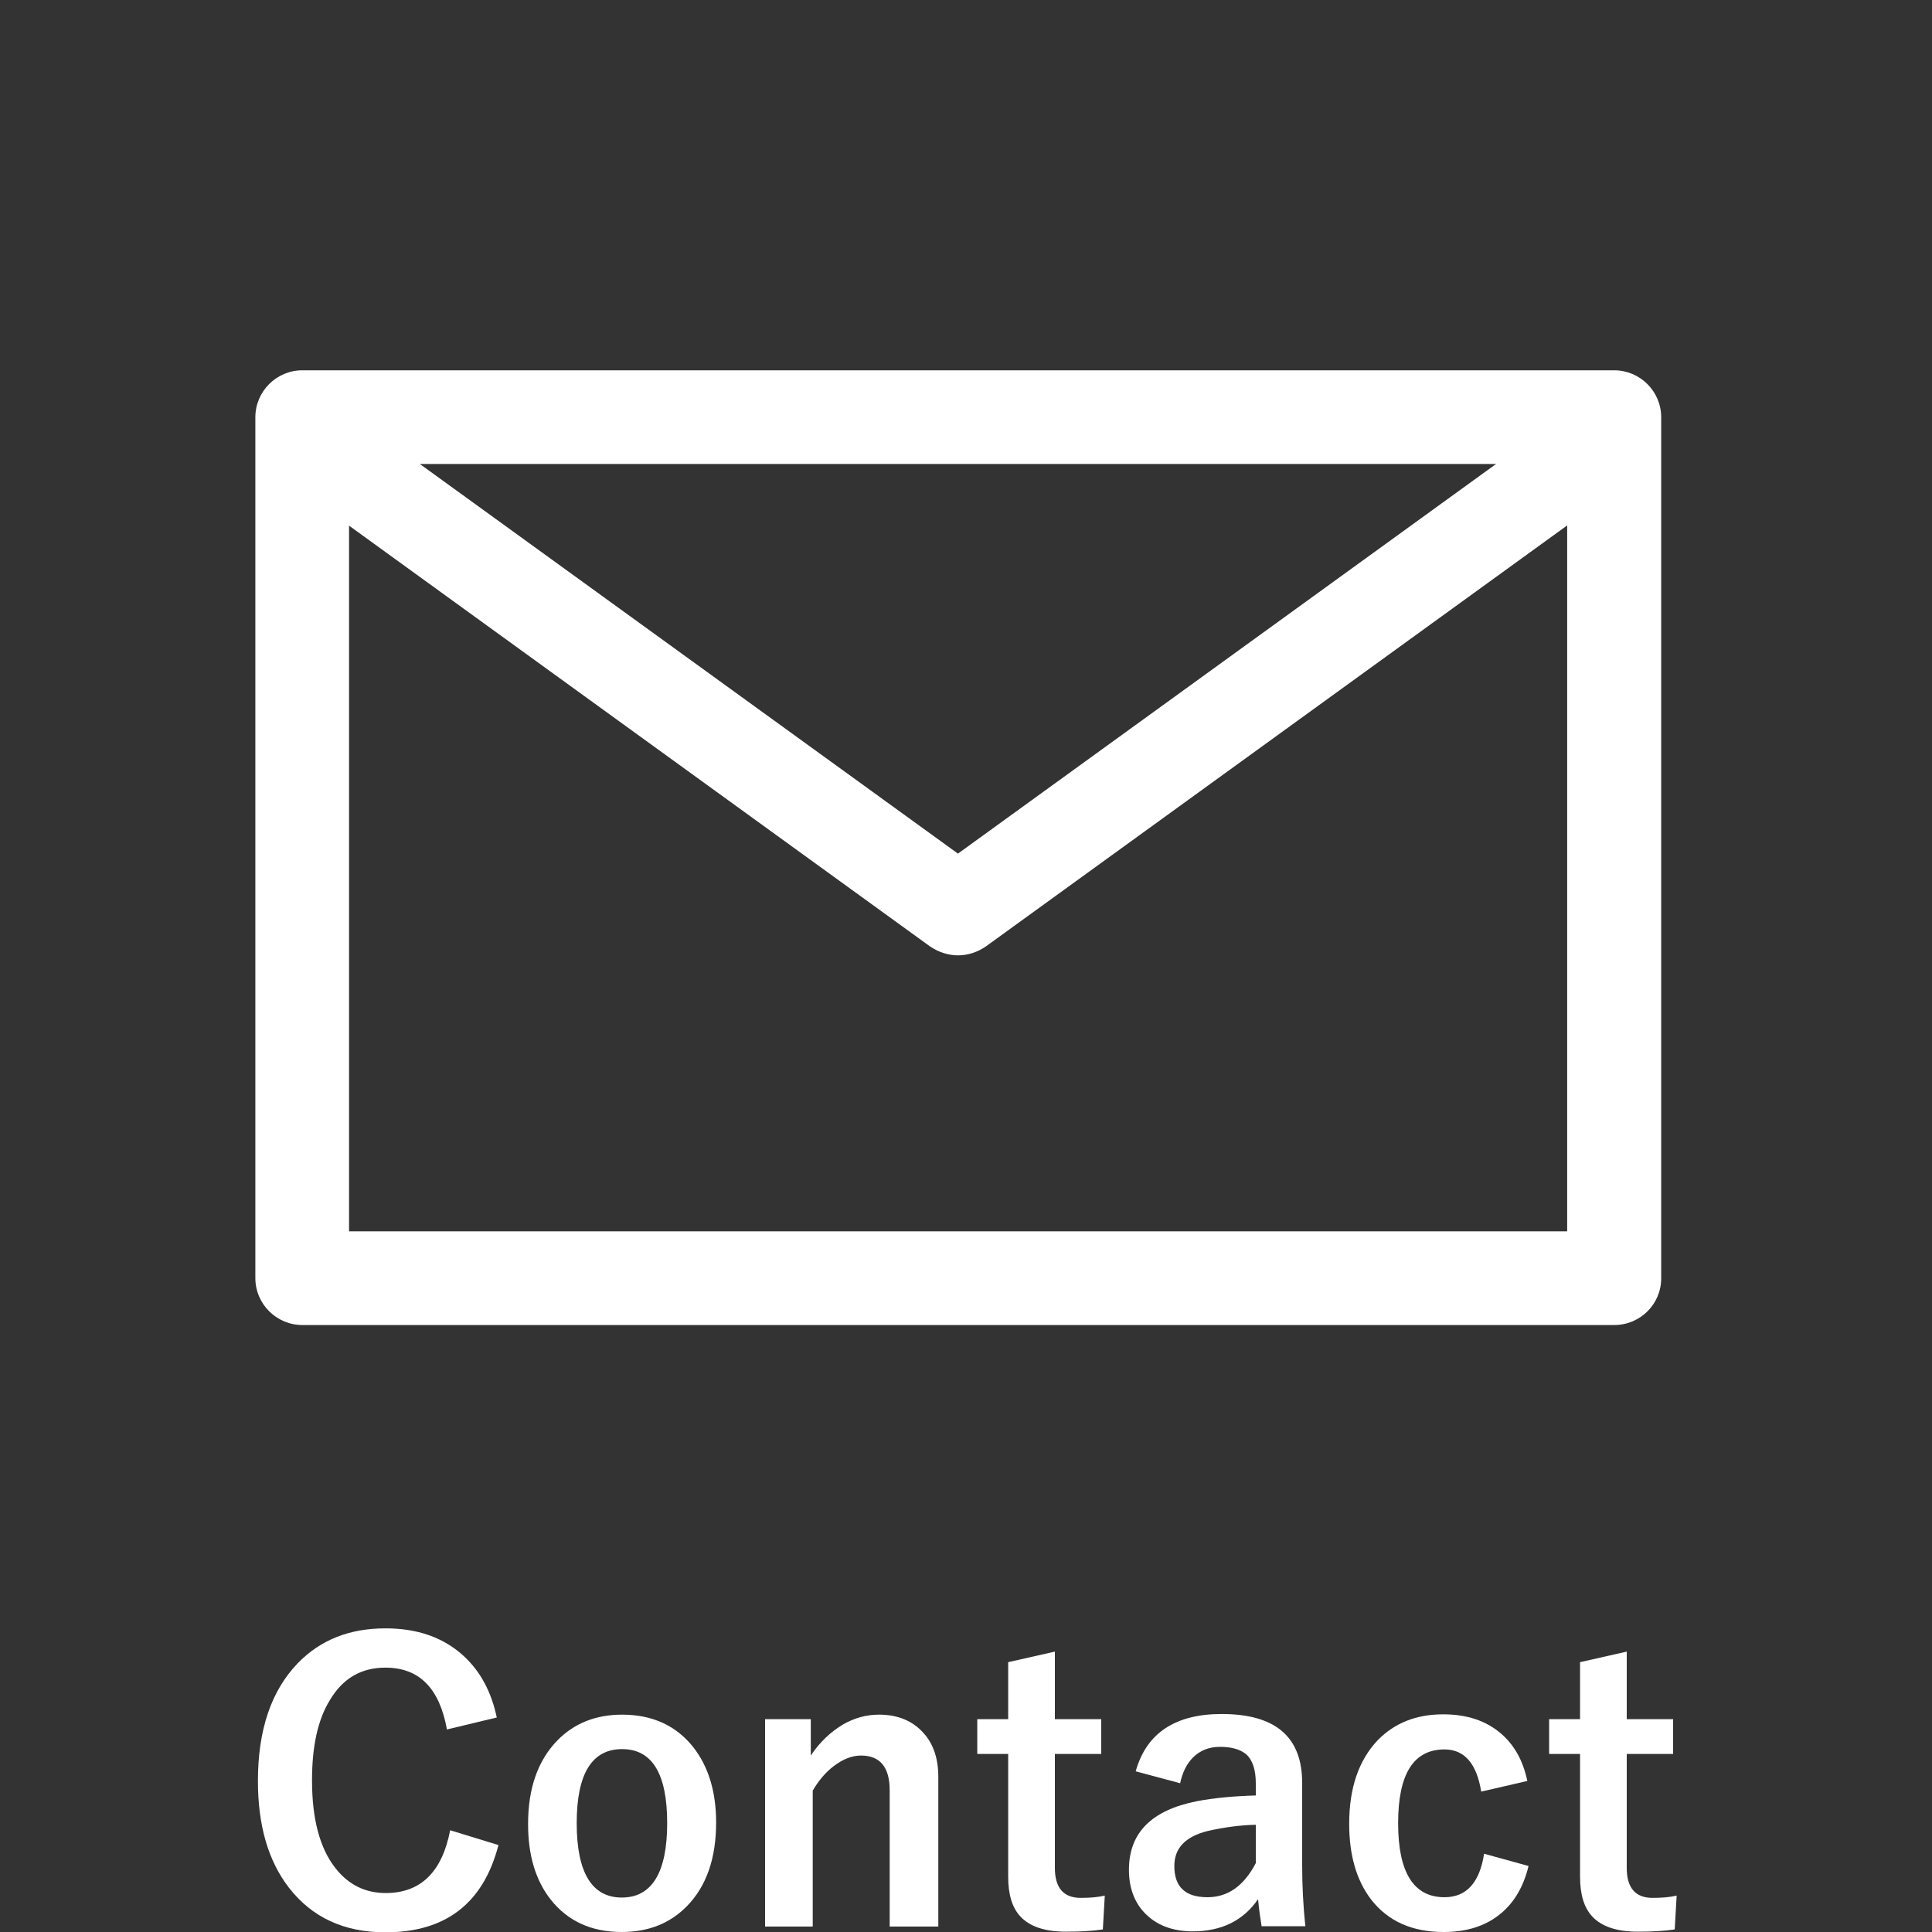
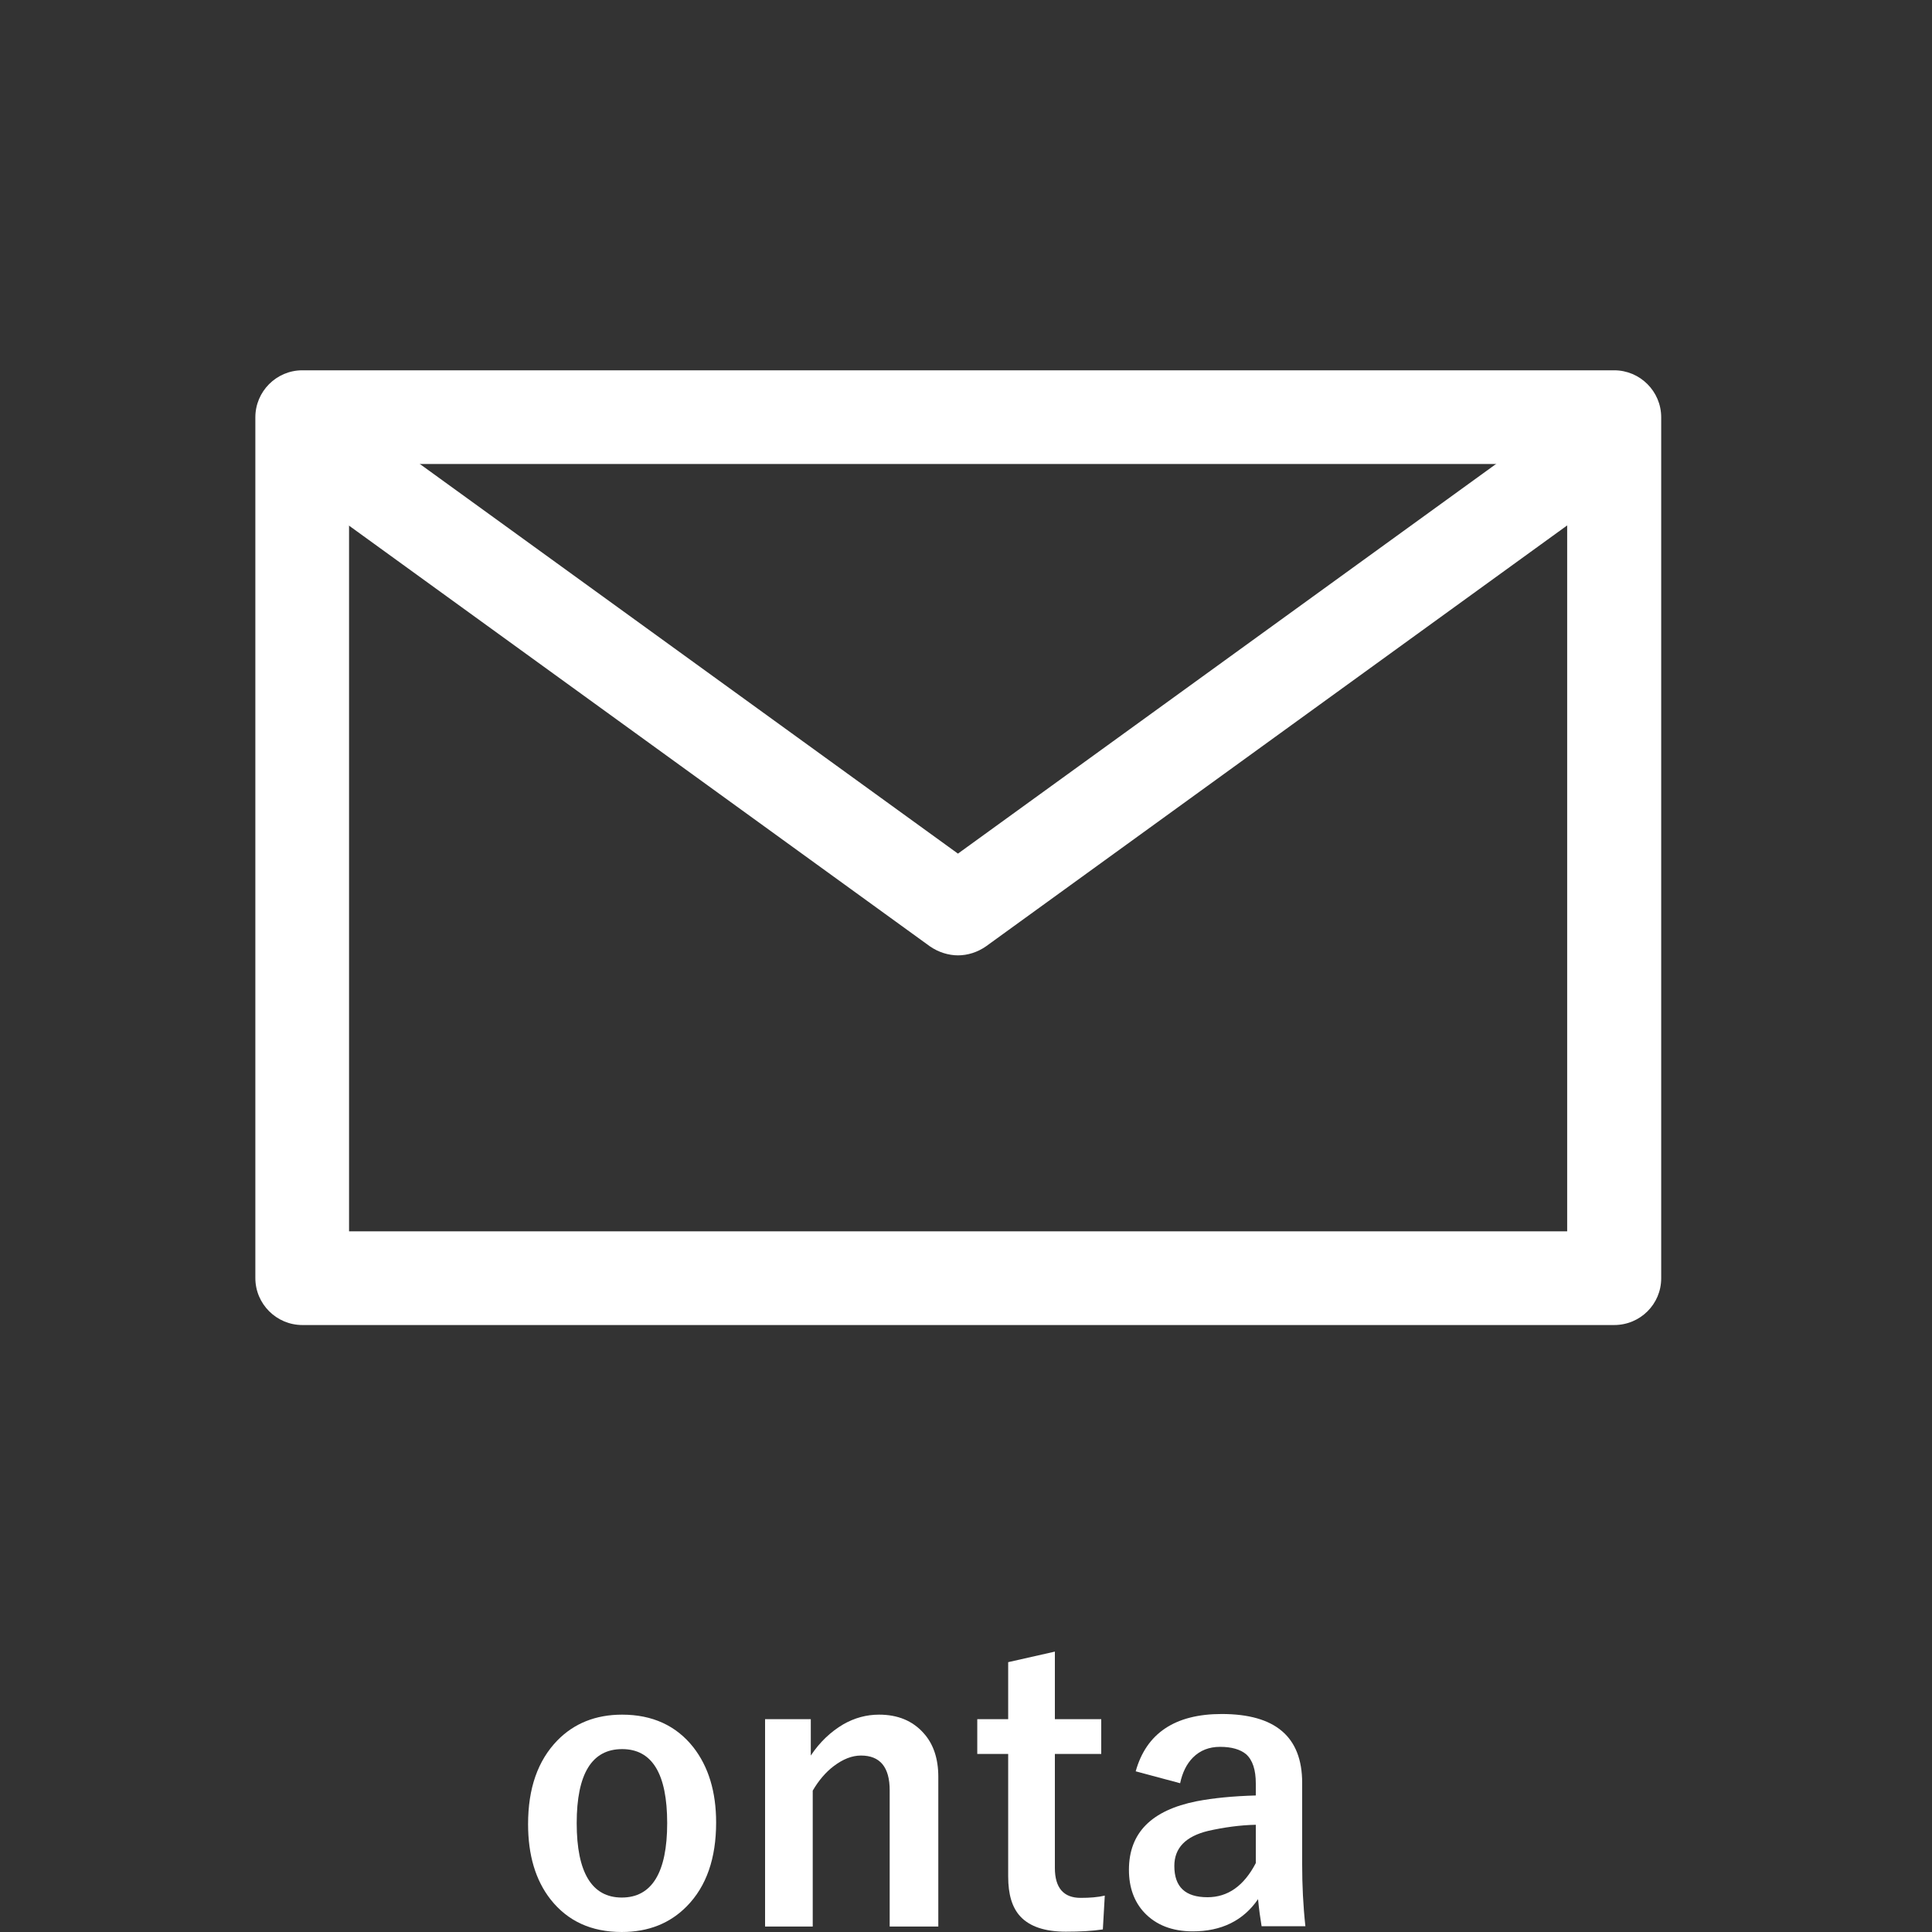
<svg xmlns="http://www.w3.org/2000/svg" id="_レイヤー_1" data-name="レイヤー 1" width="60" height="60" viewBox="0 0 60 60">
  <rect x="0" y="0" width="60" height="60" fill="#333333" stroke="none" />
  <defs>
    <style>
      .cls-1 {
        fill: #fff;
      }
    </style>
  </defs>
  <g id="icon_contact" data-name="icon contact">
    <path id="_パス_17" data-name="パス 17" class="cls-1" d="M50.13,41.15H9.39c-.8,0-1.46-.65-1.46-1.46h0V12.96c0-.8,.65-1.46,1.46-1.46H50.13c.8,0,1.46,.65,1.46,1.46h0v26.74c0,.8-.65,1.45-1.46,1.45Zm-39.29-2.91H48.67V14.41H10.84v23.83Z" />
    <path id="_パス_18" data-name="パス 18" class="cls-1" d="M29.76,29.67c-.31,0-.62-.1-.88-.28L9.37,15.26c-.62-.44-.77-1.29-.33-1.91,.01-.02,.03-.04,.04-.05,.5-.62,1.4-.75,2.04-.28l18.63,13.49,18.63-13.49c.65-.47,1.54-.34,2.04,.28,.47,.6,.36,1.46-.23,1.92-.02,.01-.04,.03-.06,.04l-19.51,14.13c-.26,.18-.56,.28-.88,.28Z" />
  </g>
  <g>
-     <path class="cls-1" d="M15.42,53.34l-1.54,.37c-.23-1.28-.86-1.92-1.91-1.92-.75,0-1.32,.33-1.72,1-.38,.61-.56,1.44-.56,2.5,0,1.2,.24,2.11,.73,2.73,.4,.51,.92,.77,1.56,.77,1.08,0,1.75-.65,2-1.95l1.5,.46c-.47,1.81-1.64,2.71-3.51,2.71-1.28,0-2.28-.46-3-1.39-.64-.83-.96-1.93-.96-3.31,0-1.58,.41-2.8,1.24-3.66,.7-.72,1.6-1.08,2.72-1.08,.99,0,1.79,.28,2.41,.84,.53,.48,.88,1.12,1.05,1.94Z" />
    <path class="cls-1" d="M19.32,53.25c.94,0,1.68,.34,2.21,1.01,.47,.6,.71,1.38,.71,2.34,0,1.11-.3,1.98-.91,2.6-.52,.53-1.19,.8-2.02,.8-.95,0-1.68-.34-2.21-1.01-.47-.6-.7-1.38-.7-2.34,0-1.11,.3-1.97,.91-2.6,.52-.53,1.19-.8,2.01-.8Zm0,1.07c-.94,0-1.41,.77-1.41,2.3s.47,2.31,1.4,2.31,1.41-.77,1.41-2.31-.47-2.3-1.4-2.3Z" />
    <path class="cls-1" d="M25.18,53.39v1.13c.28-.42,.62-.74,1.01-.97,.35-.2,.72-.3,1.11-.3,.58,0,1.04,.19,1.38,.57,.31,.34,.46,.8,.46,1.36v4.65h-1.51v-4.23c0-.72-.3-1.08-.89-1.08-.28,0-.56,.11-.85,.33-.25,.19-.47,.45-.65,.76v4.22h-1.48v-6.44h1.43Z" />
    <path class="cls-1" d="M32.76,51.29v2.1h1.44v1.08h-1.44v3.54c0,.62,.27,.93,.8,.93,.29,0,.54-.02,.75-.07l-.06,1.05c-.33,.05-.71,.07-1.15,.07-.65,0-1.12-.16-1.41-.47-.26-.28-.38-.69-.38-1.24v-3.81h-.96v-1.08h.96v-1.77l1.46-.33Z" />
    <path class="cls-1" d="M35.27,55.01c.33-1.18,1.22-1.78,2.67-1.78,1.67,0,2.5,.71,2.5,2.14v2.55c0,.62,.03,1.26,.1,1.9h-1.36c-.04-.24-.08-.52-.11-.84-.46,.67-1.14,1-2.03,1-.64,0-1.14-.2-1.5-.58-.32-.34-.48-.79-.48-1.33,0-1.15,.7-1.85,2.1-2.13,.52-.1,1.13-.16,1.84-.18v-.37c0-.43-.1-.73-.3-.91-.18-.15-.45-.23-.81-.23-.34,0-.62,.11-.84,.33-.2,.2-.33,.47-.4,.8l-1.38-.37Zm3.73,1.66c-.49,.01-.99,.08-1.48,.19-.7,.17-1.05,.53-1.05,1.09,0,.65,.34,.97,1.03,.97,.63,0,1.13-.35,1.5-1.06v-1.2Z" />
-     <path class="cls-1" d="M47.43,55.31l-1.43,.33c-.14-.87-.52-1.31-1.14-1.31-.96,0-1.44,.76-1.44,2.29s.48,2.3,1.44,2.3c.68,0,1.09-.45,1.23-1.35l1.38,.38c-.17,.71-.51,1.24-1.01,1.59-.44,.31-.98,.46-1.63,.46-.98,0-1.73-.34-2.25-1.01-.45-.59-.68-1.37-.68-2.35,0-1.12,.3-1.98,.89-2.6,.52-.53,1.19-.8,2.03-.8,.74,0,1.34,.2,1.81,.61,.4,.35,.67,.83,.8,1.45Z" />
-     <path class="cls-1" d="M50.52,51.29v2.1h1.44v1.08h-1.44v3.54c0,.62,.27,.93,.8,.93,.29,0,.54-.02,.75-.07l-.06,1.05c-.33,.05-.71,.07-1.15,.07-.65,0-1.12-.16-1.41-.47-.26-.28-.38-.69-.38-1.24v-3.81h-.96v-1.08h.96v-1.77l1.46-.33Z" />
  </g>
</svg>